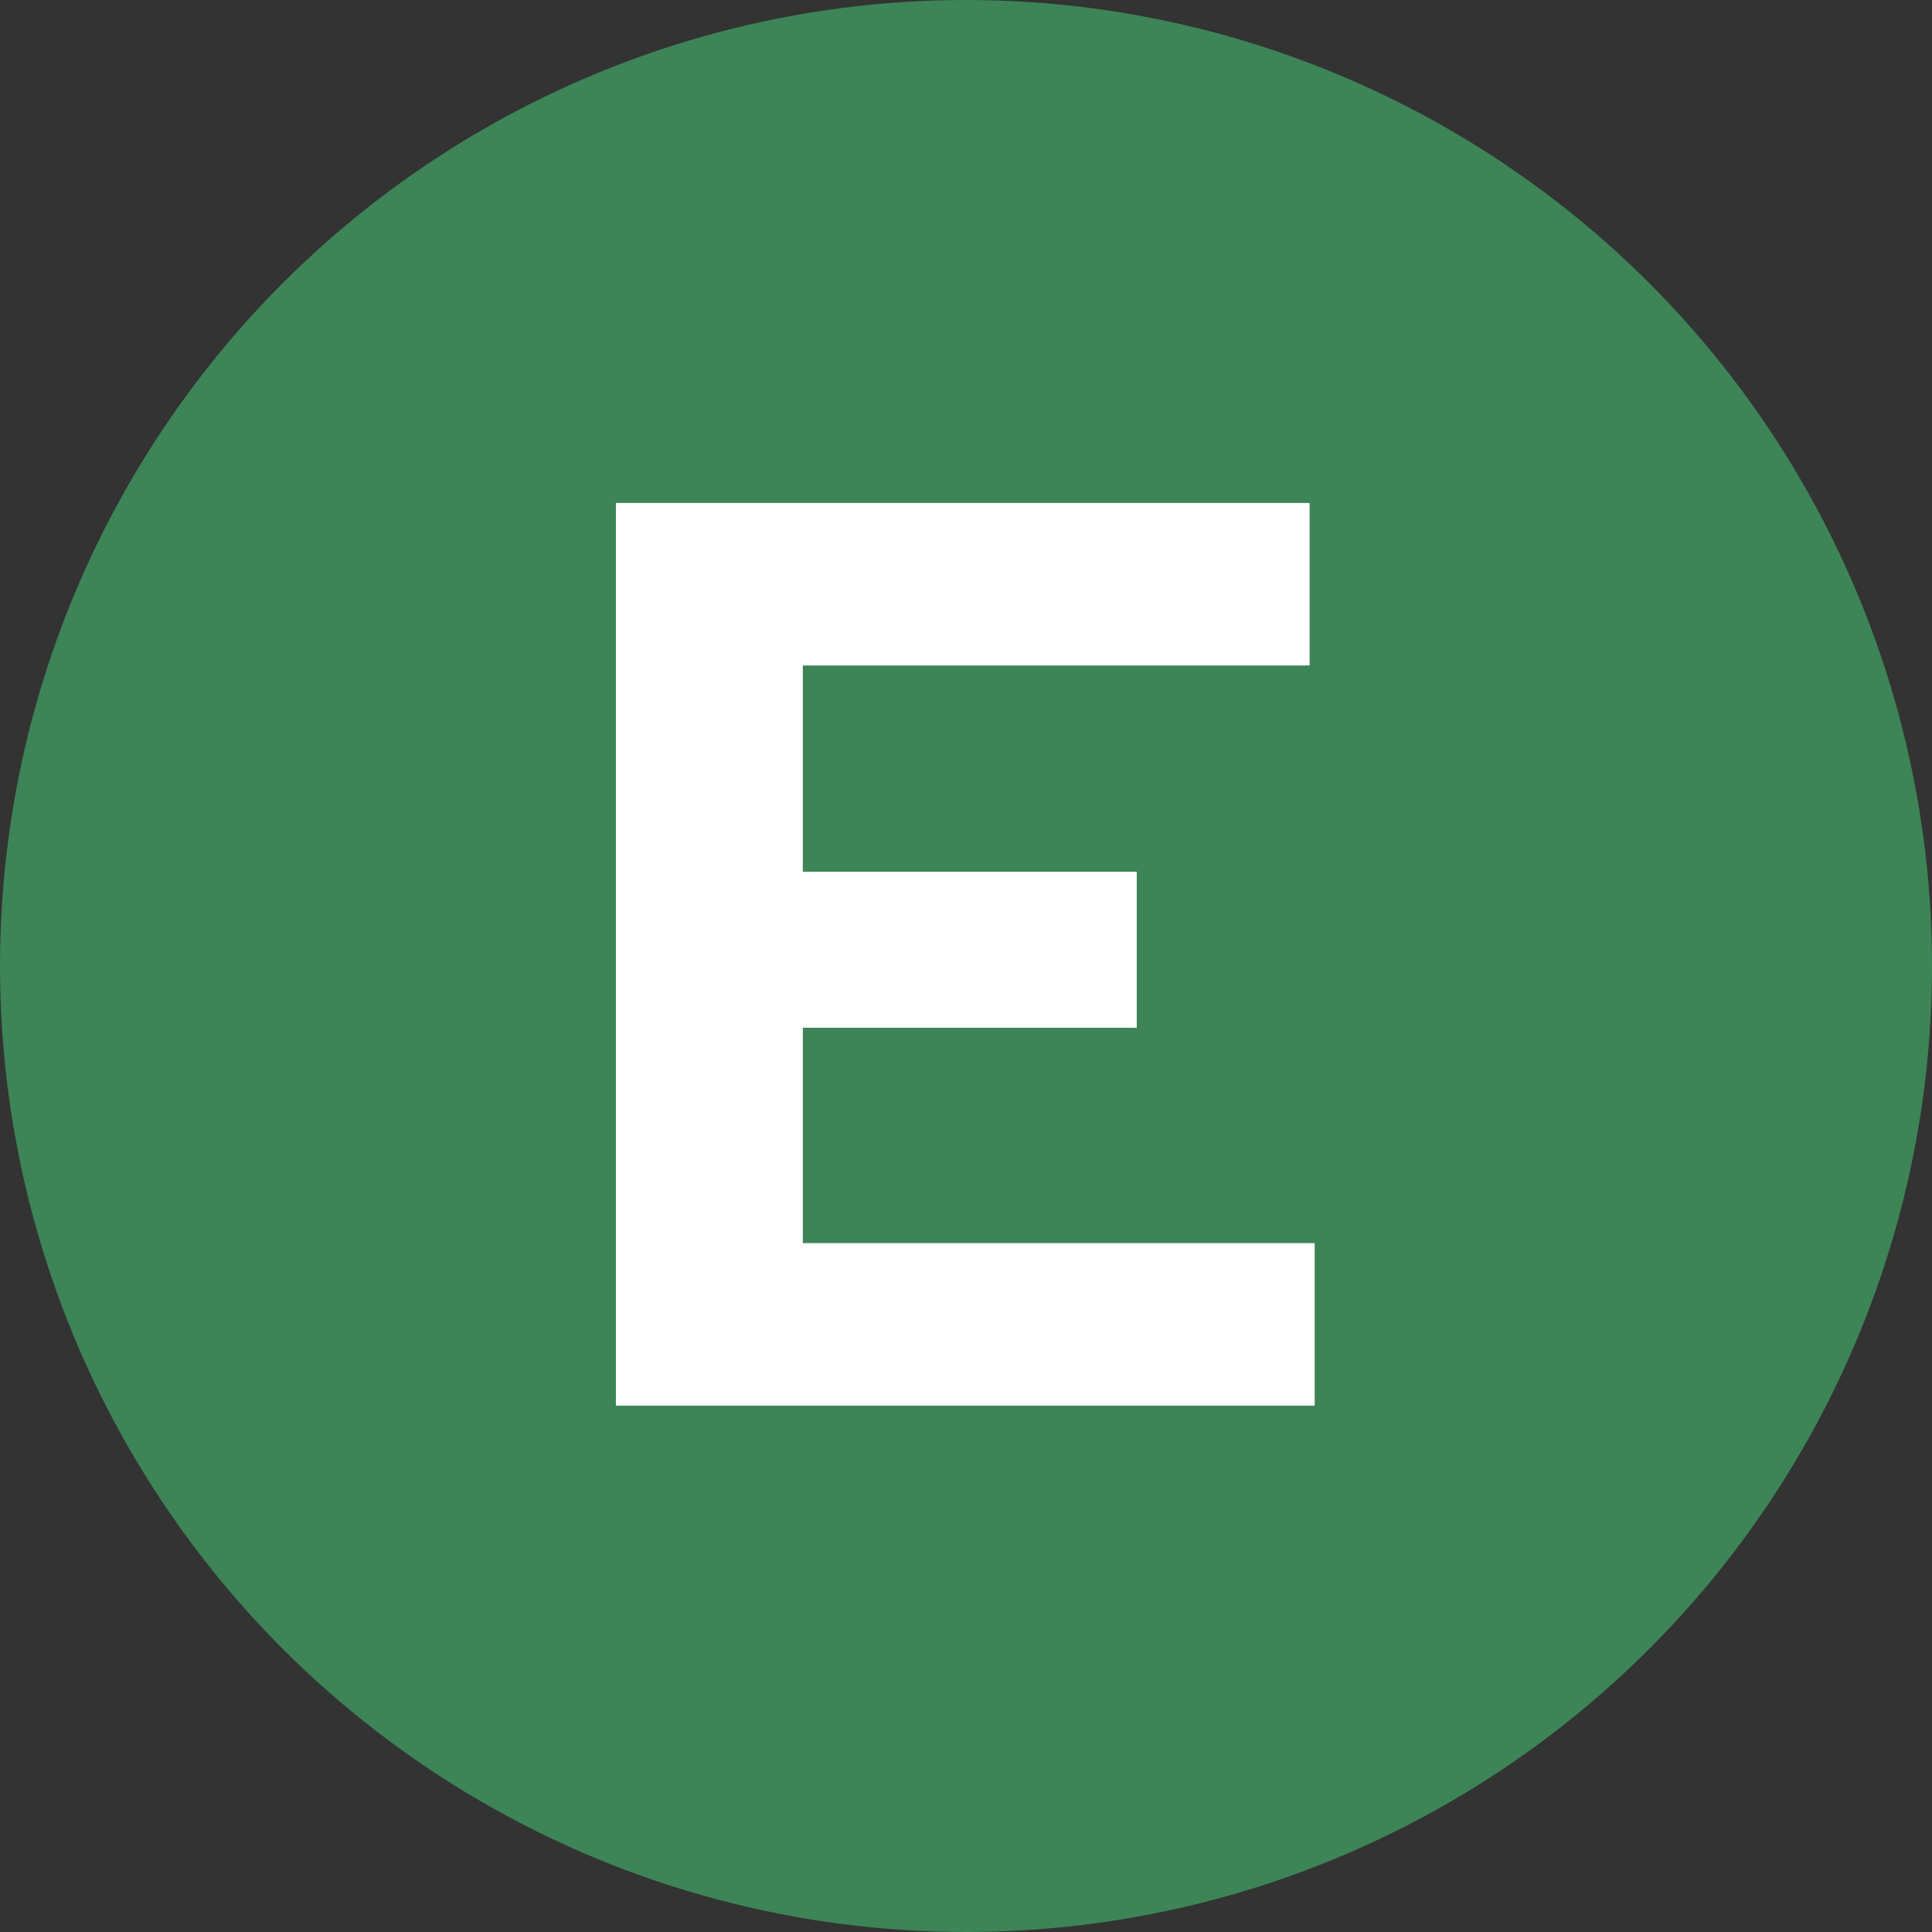
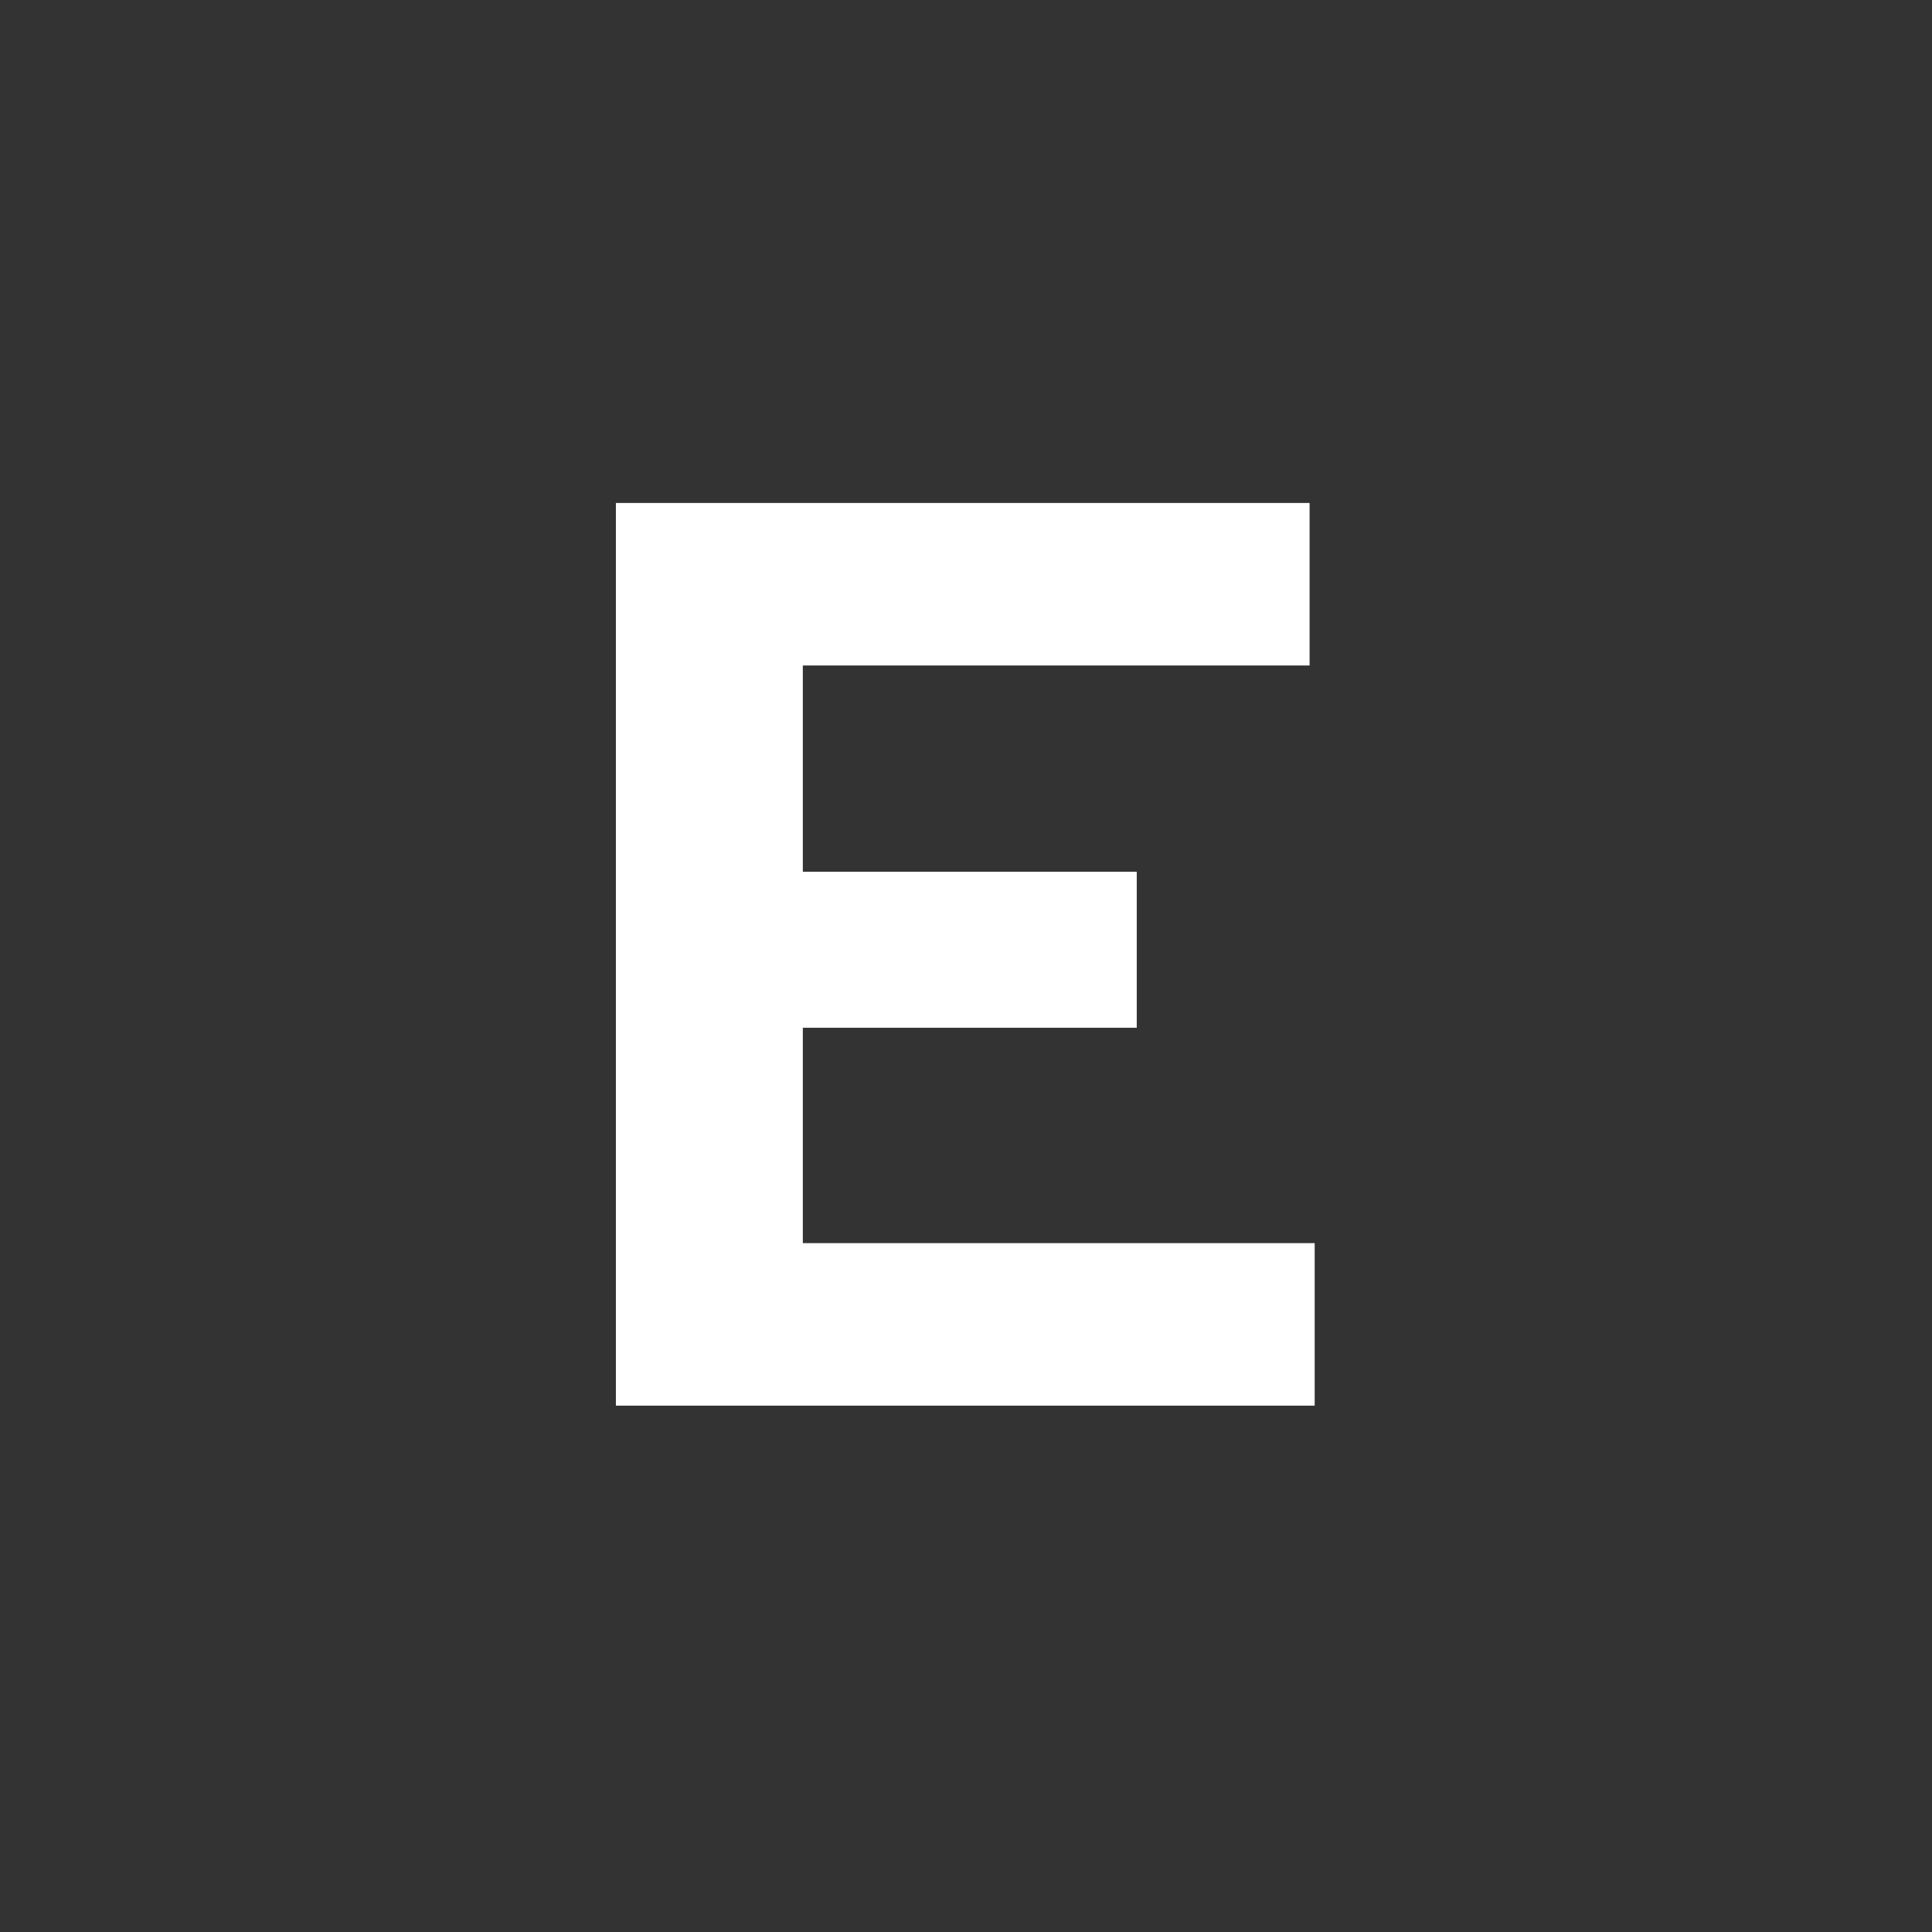
<svg xmlns="http://www.w3.org/2000/svg" viewBox="0 0 148 148">
  <rect x="0" y="0" width="148" height="148" fill="#333333" stroke="none" />
  <defs>
    <style>.d{fill:#fff;}.e{fill:#3d8457;}</style>
  </defs>
  <g id="a" />
  <g id="b">
    <g id="c">
-       <circle class="e" cx="74" cy="74" r="74" />
      <path class="d" d="M47.18,107.67V38.53h53.14v12.45H61.5v15.8h25.58v11.95h-25.58v16.5h39.21v12.45H47.18Z" />
    </g>
  </g>
</svg>